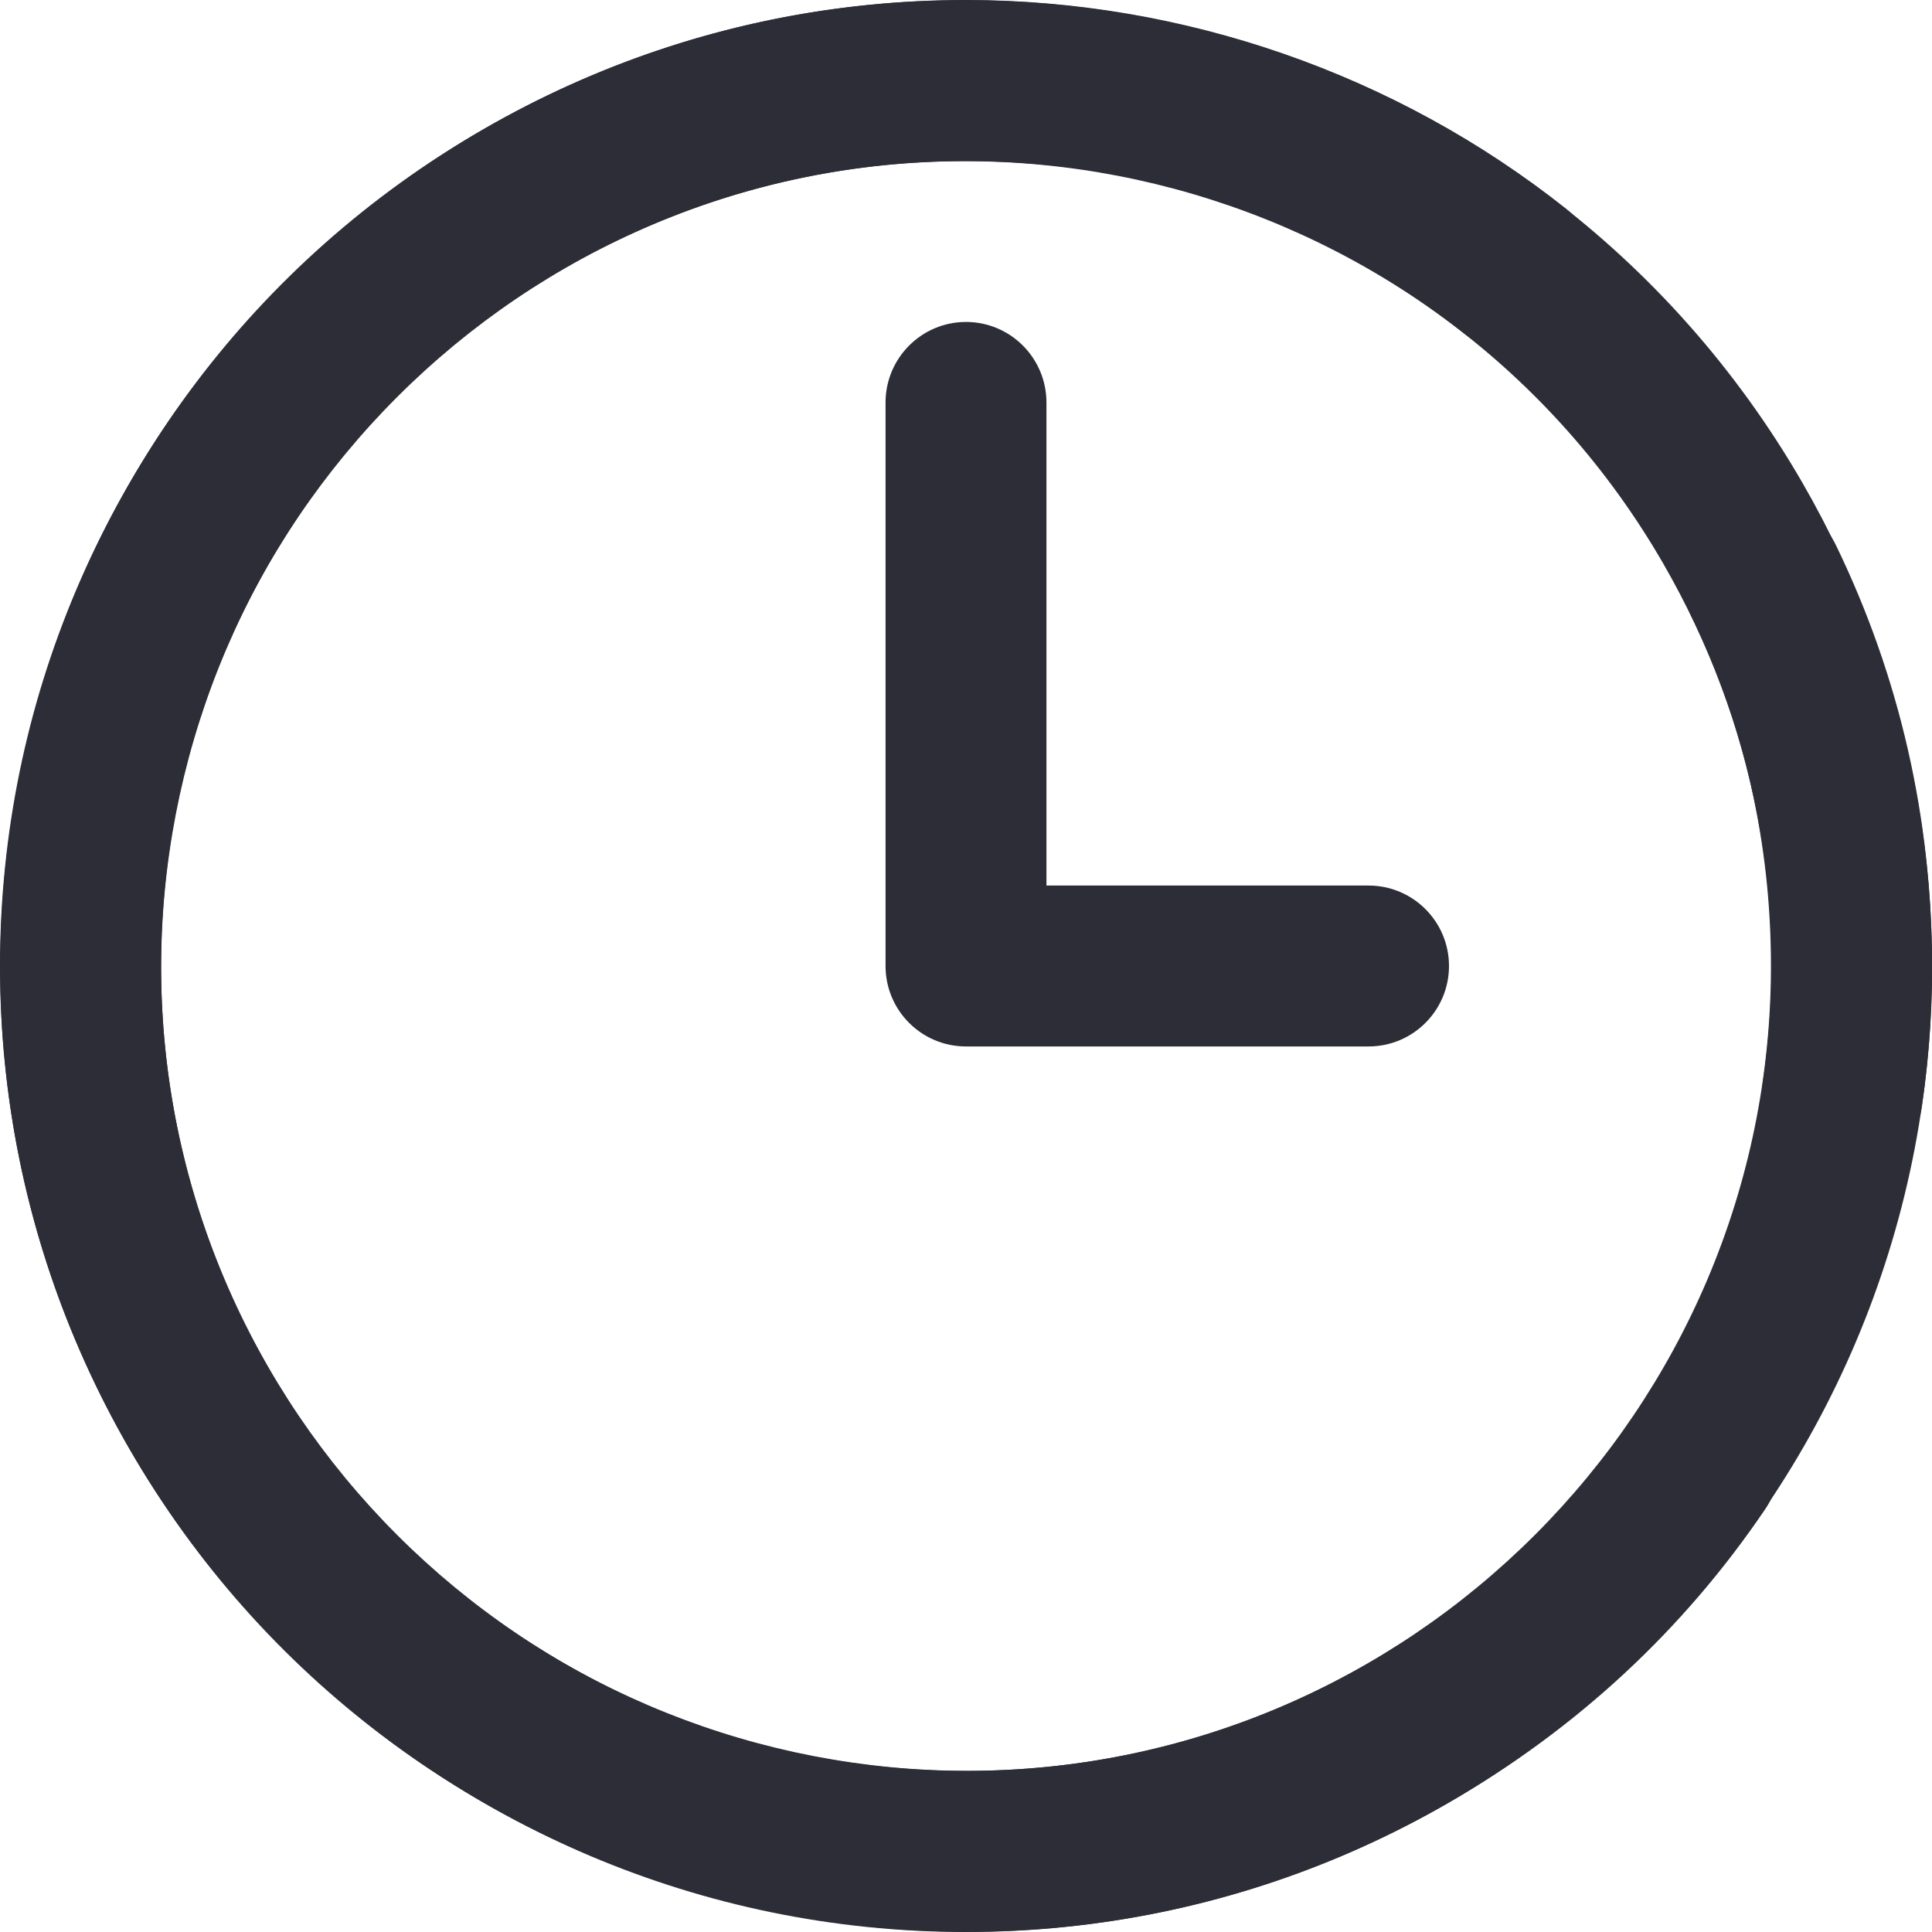
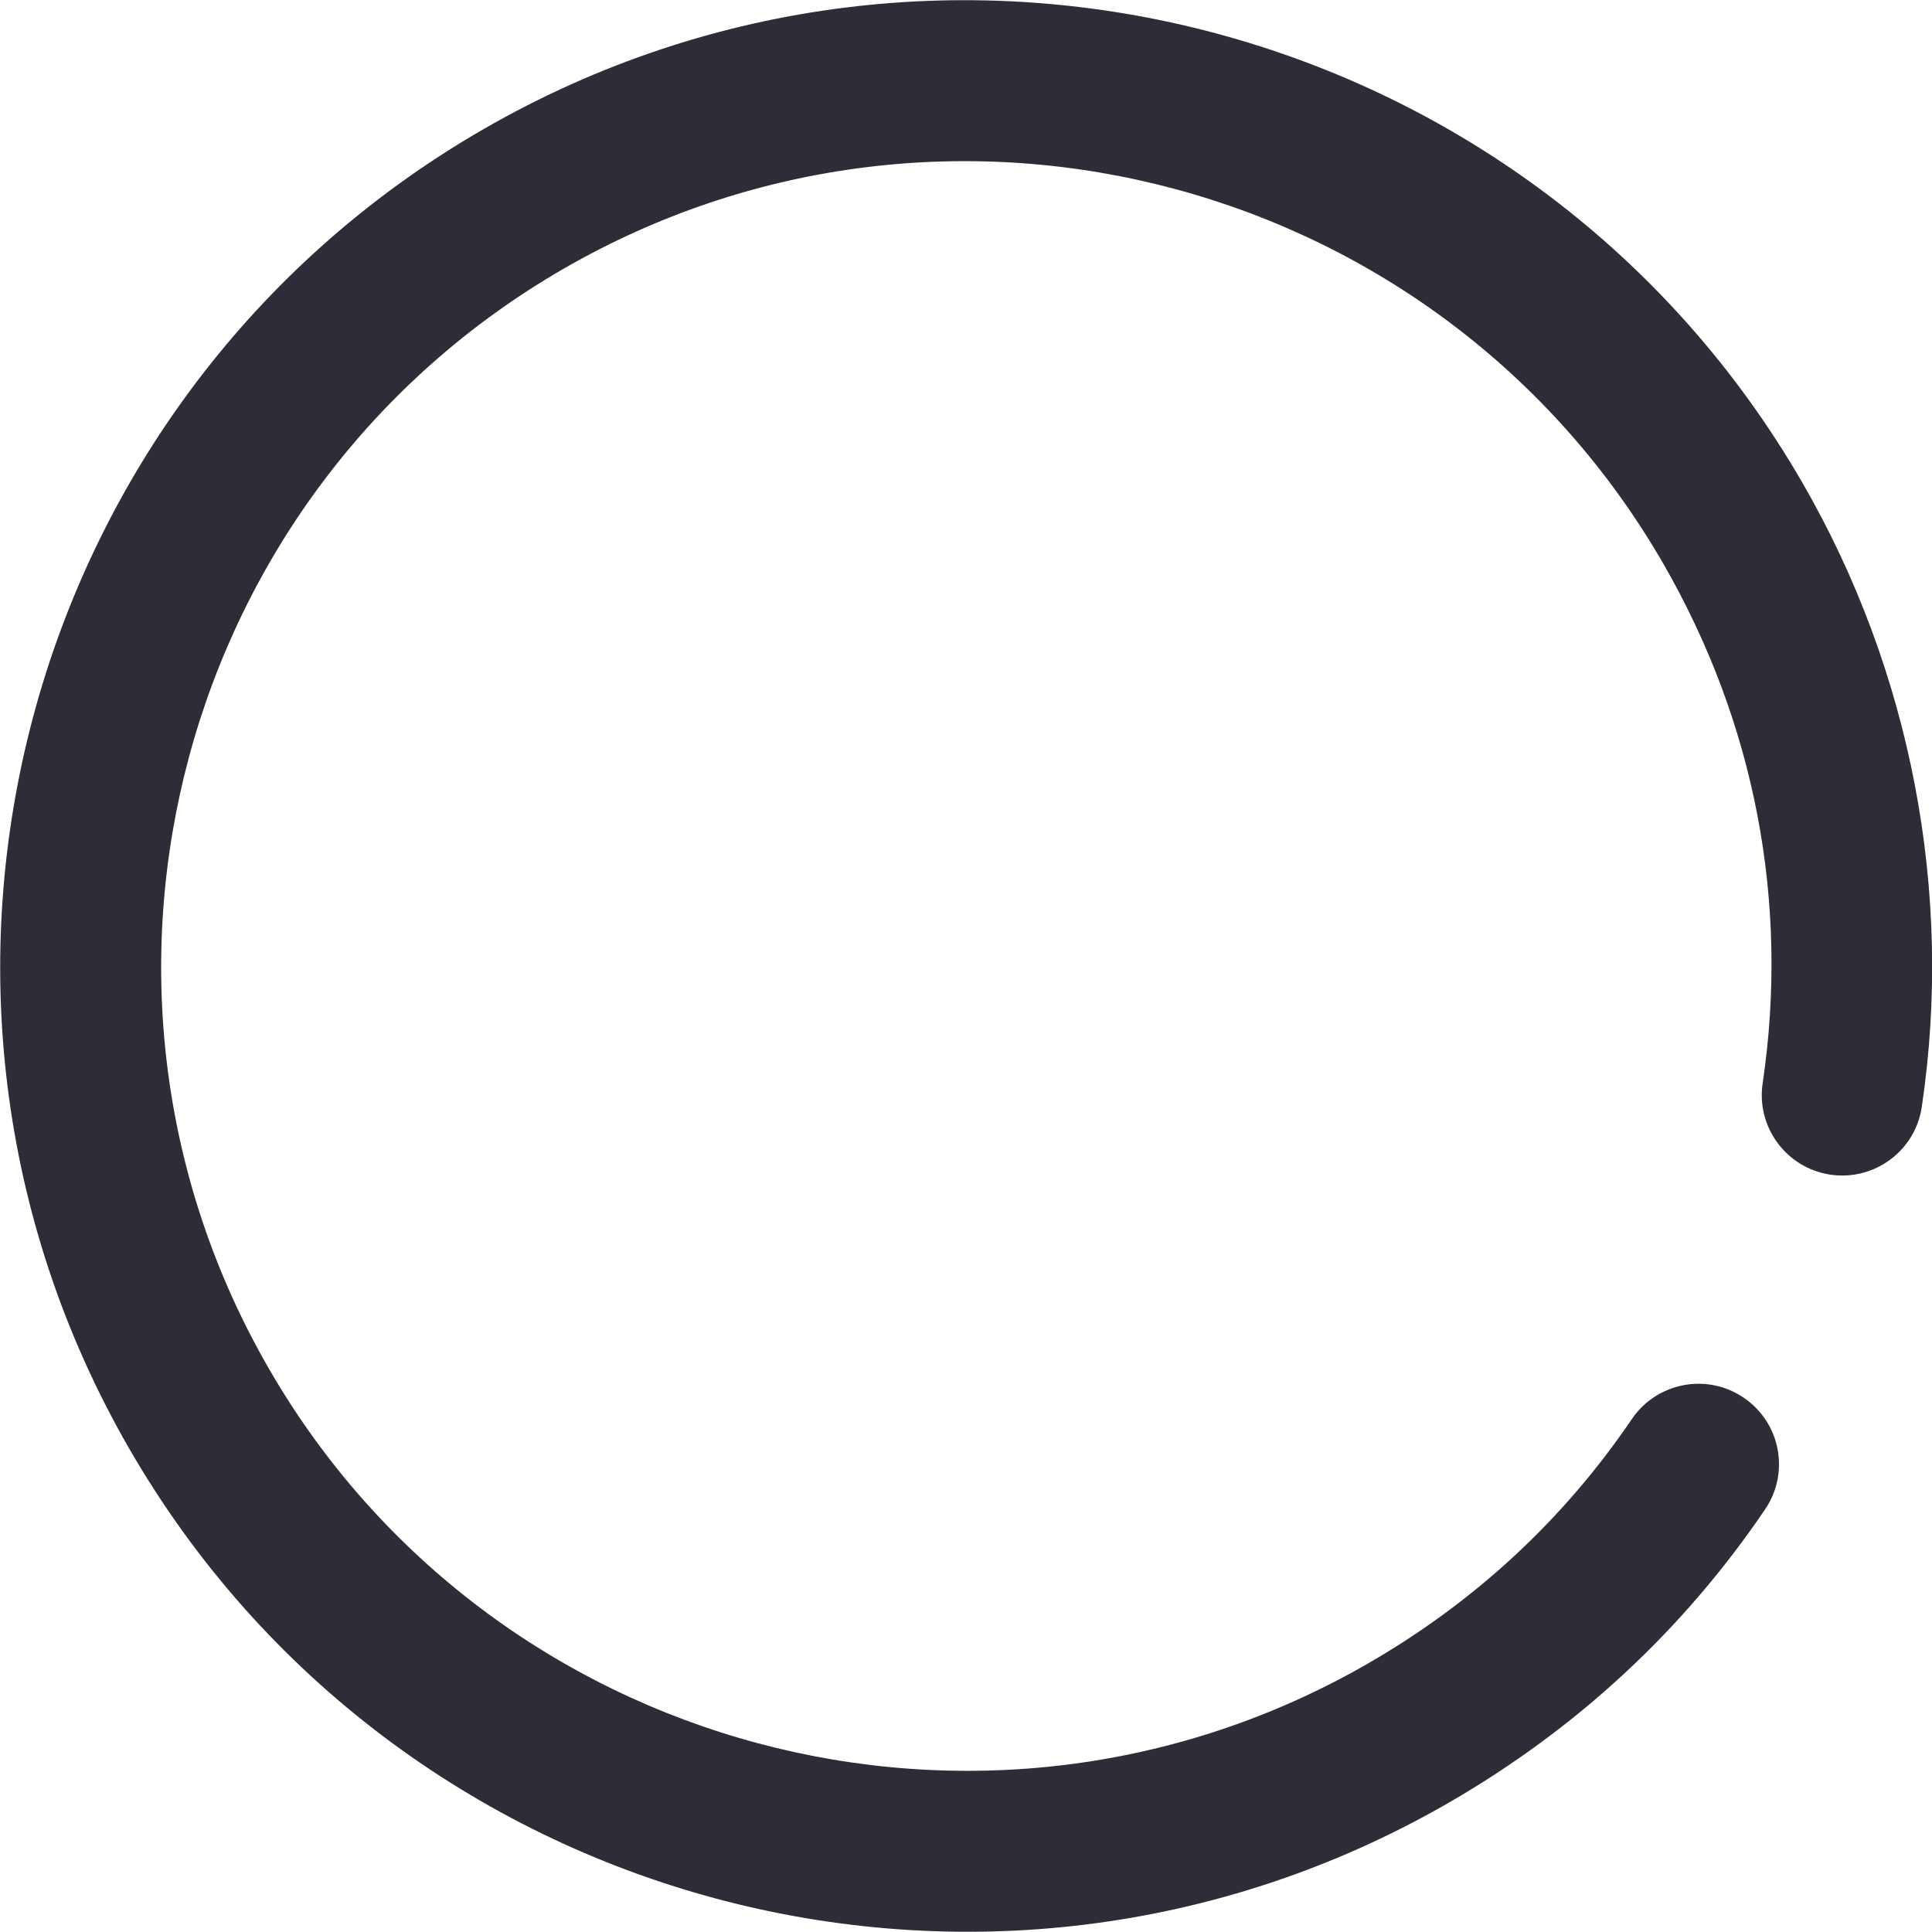
<svg xmlns="http://www.w3.org/2000/svg" width="14" height="14" viewBox="0 0 14 14" fill="none">
-   <path d="M12.527 3.684C12.237 3.824 12.116 4.173 12.256 4.463C12.639 5.254 12.833 6.108 12.833 7C12.833 10.216 10.216 12.833 7 12.833C3.784 12.833 1.167 10.216 1.167 7C1.167 3.784 3.784 1.167 7 1.167C8.333 1.167 9.585 1.602 10.621 2.425C10.873 2.626 11.24 2.584 11.441 2.332C11.642 2.08 11.6 1.712 11.347 1.512C10.12 0.537 8.576 0 7 0C3.14 0 0 3.14 0 7C0 10.86 3.14 14 7 14C10.86 14 14 10.86 14 7C14 5.93 13.766 4.905 13.306 3.955C13.166 3.664 12.816 3.543 12.527 3.684Z" fill="#2C2D36" />
-   <path d="M7 2.333C6.678 2.333 6.417 2.595 6.417 2.917V7C6.417 7.322 6.678 7.583 7 7.583H9.917C10.239 7.583 10.5 7.322 10.5 7C10.5 6.678 10.239 6.417 9.917 6.417H7.583V2.917C7.583 2.595 7.322 2.333 7 2.333Z" fill="#2C2D36" />
  <path d="M12.635 10.128C12.369 9.947 12.006 10.017 11.825 10.283C11.331 11.011 10.689 11.606 9.917 12.052C7.131 13.66 3.556 12.702 1.948 9.917C0.34 7.131 1.298 3.556 4.083 1.948C6.869 0.34 10.444 1.298 12.052 4.083C12.718 5.238 12.967 6.54 12.773 7.849C12.725 8.167 12.945 8.464 13.263 8.512C13.582 8.559 13.879 8.34 13.926 8.021C14.157 6.471 13.85 4.865 13.062 3.5C11.132 0.157 6.843 -0.992 3.5 0.938C0.157 2.868 -0.992 7.157 0.938 10.5C2.868 13.842 7.157 14.992 10.5 13.062C11.426 12.527 12.197 11.813 12.79 10.938C12.972 10.672 12.902 10.308 12.635 10.128Z" fill="#2C2D36" />
</svg>